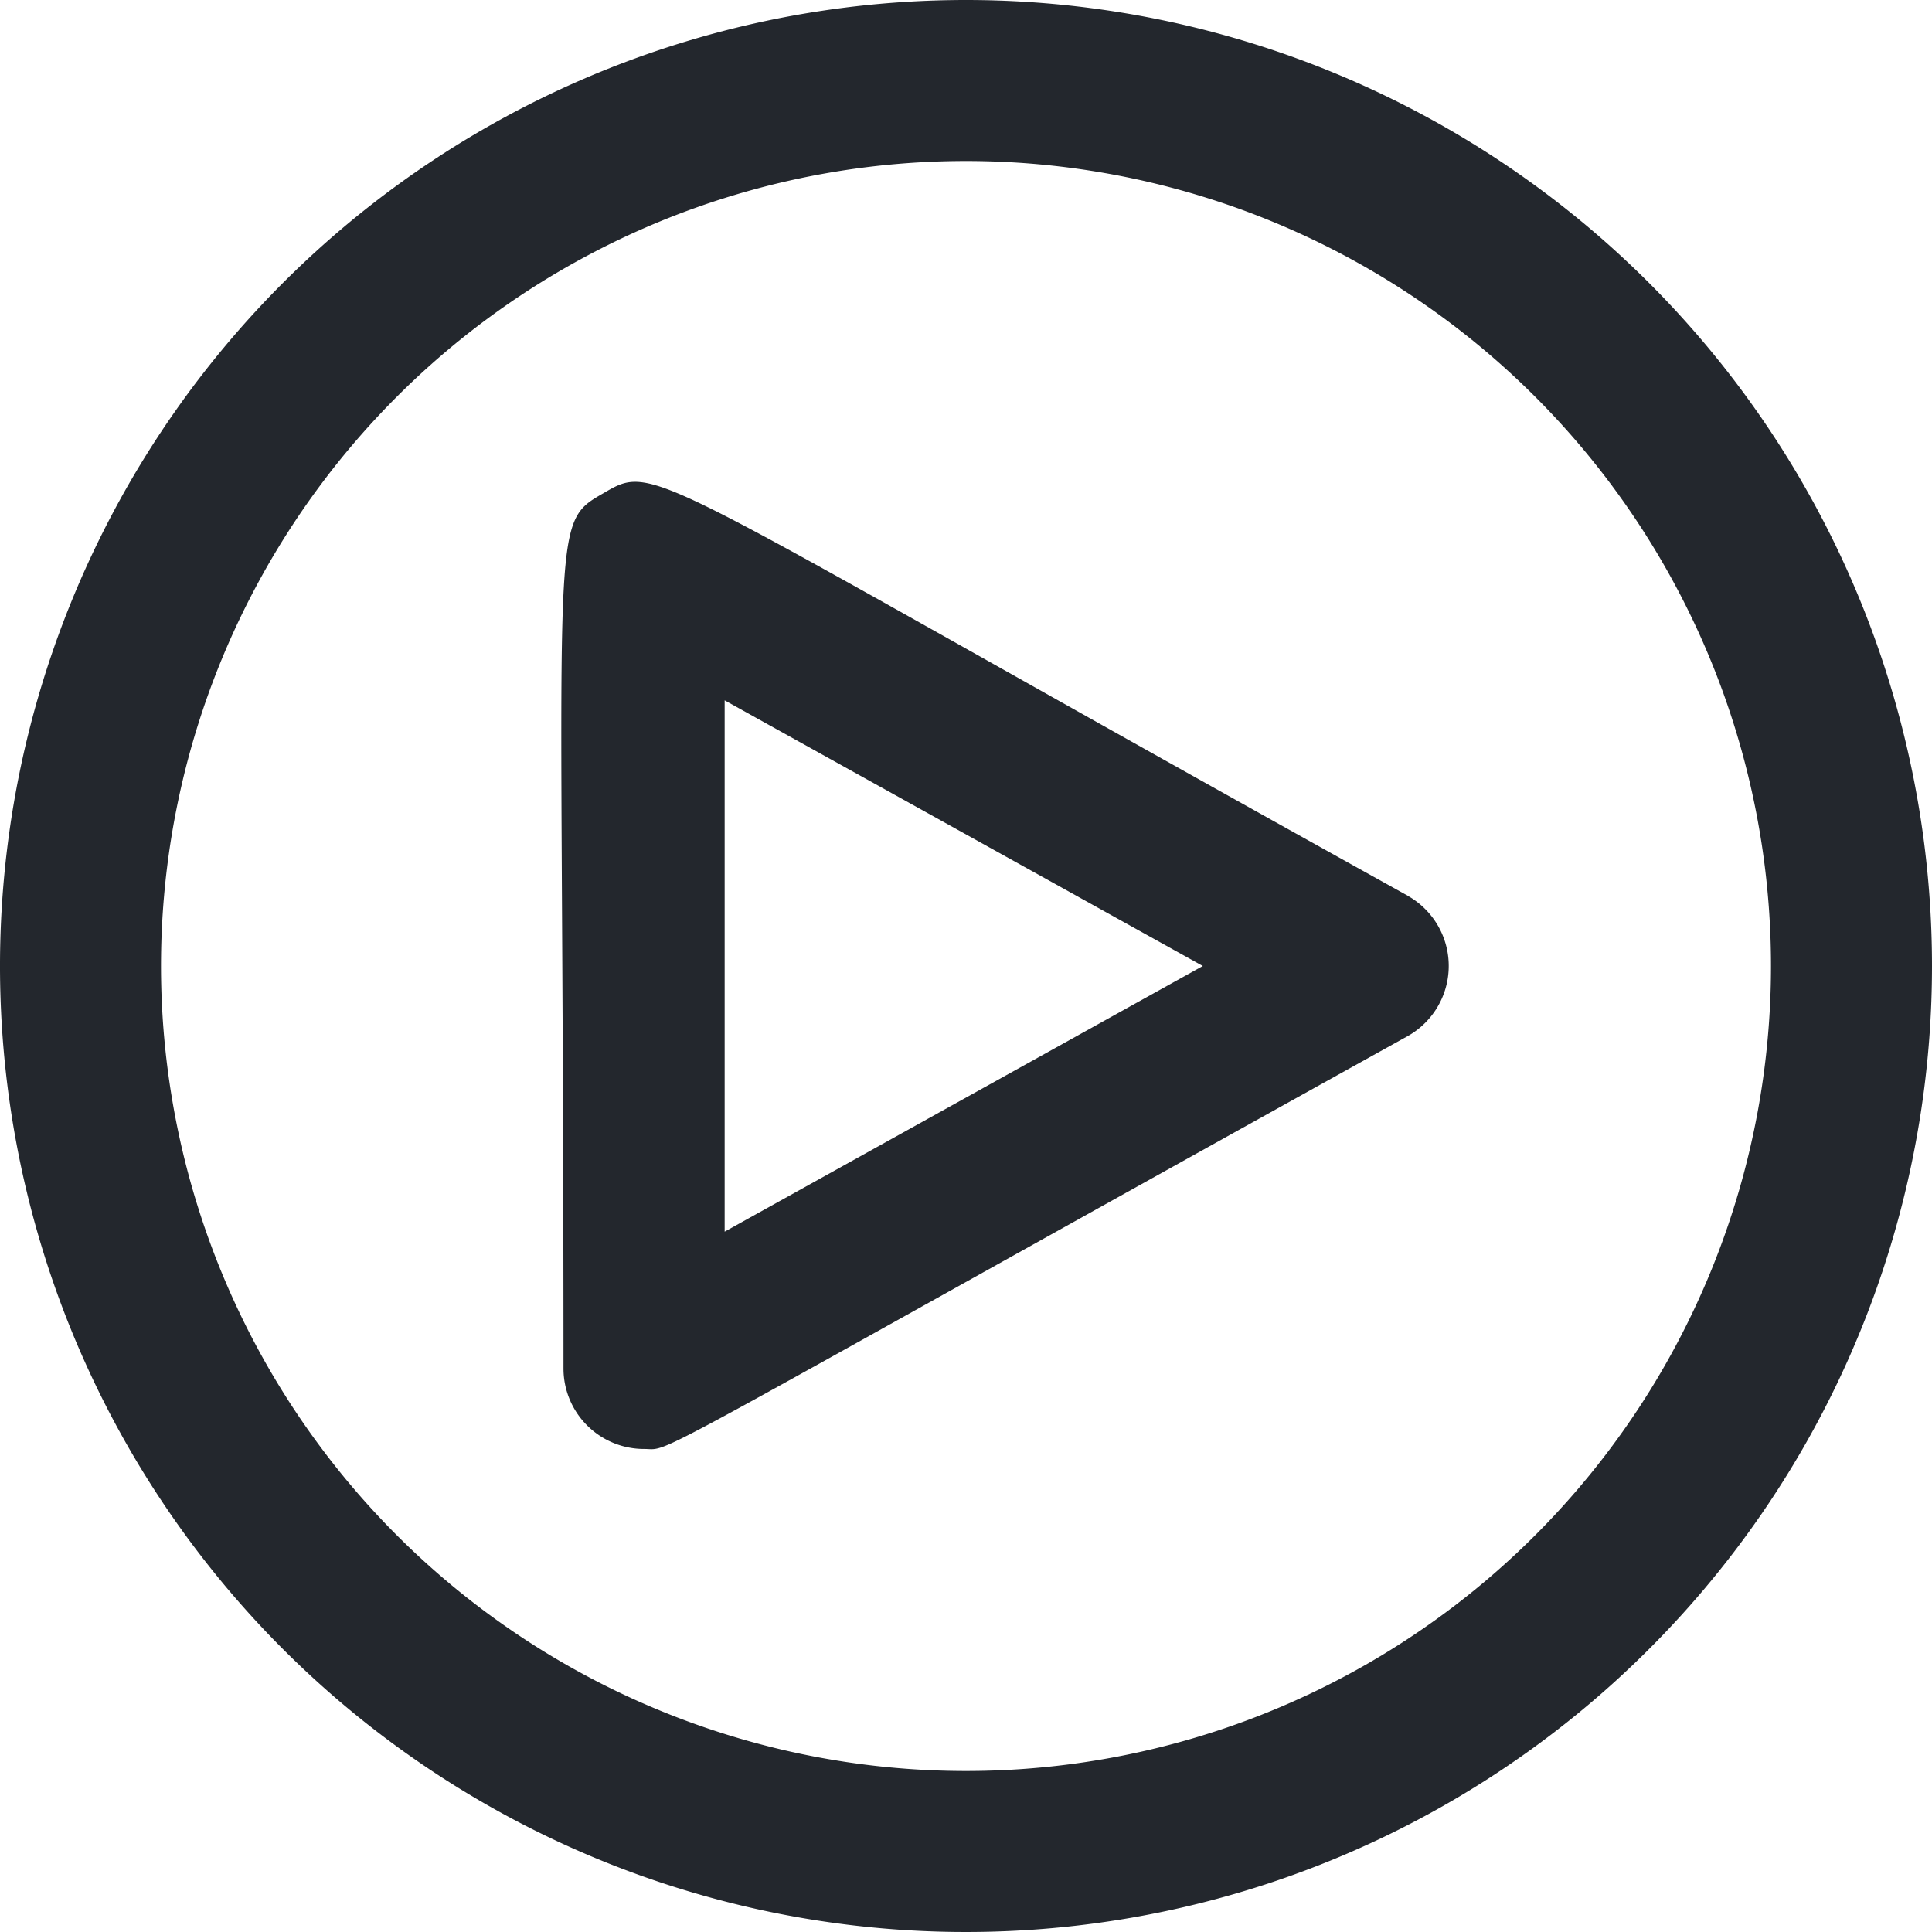
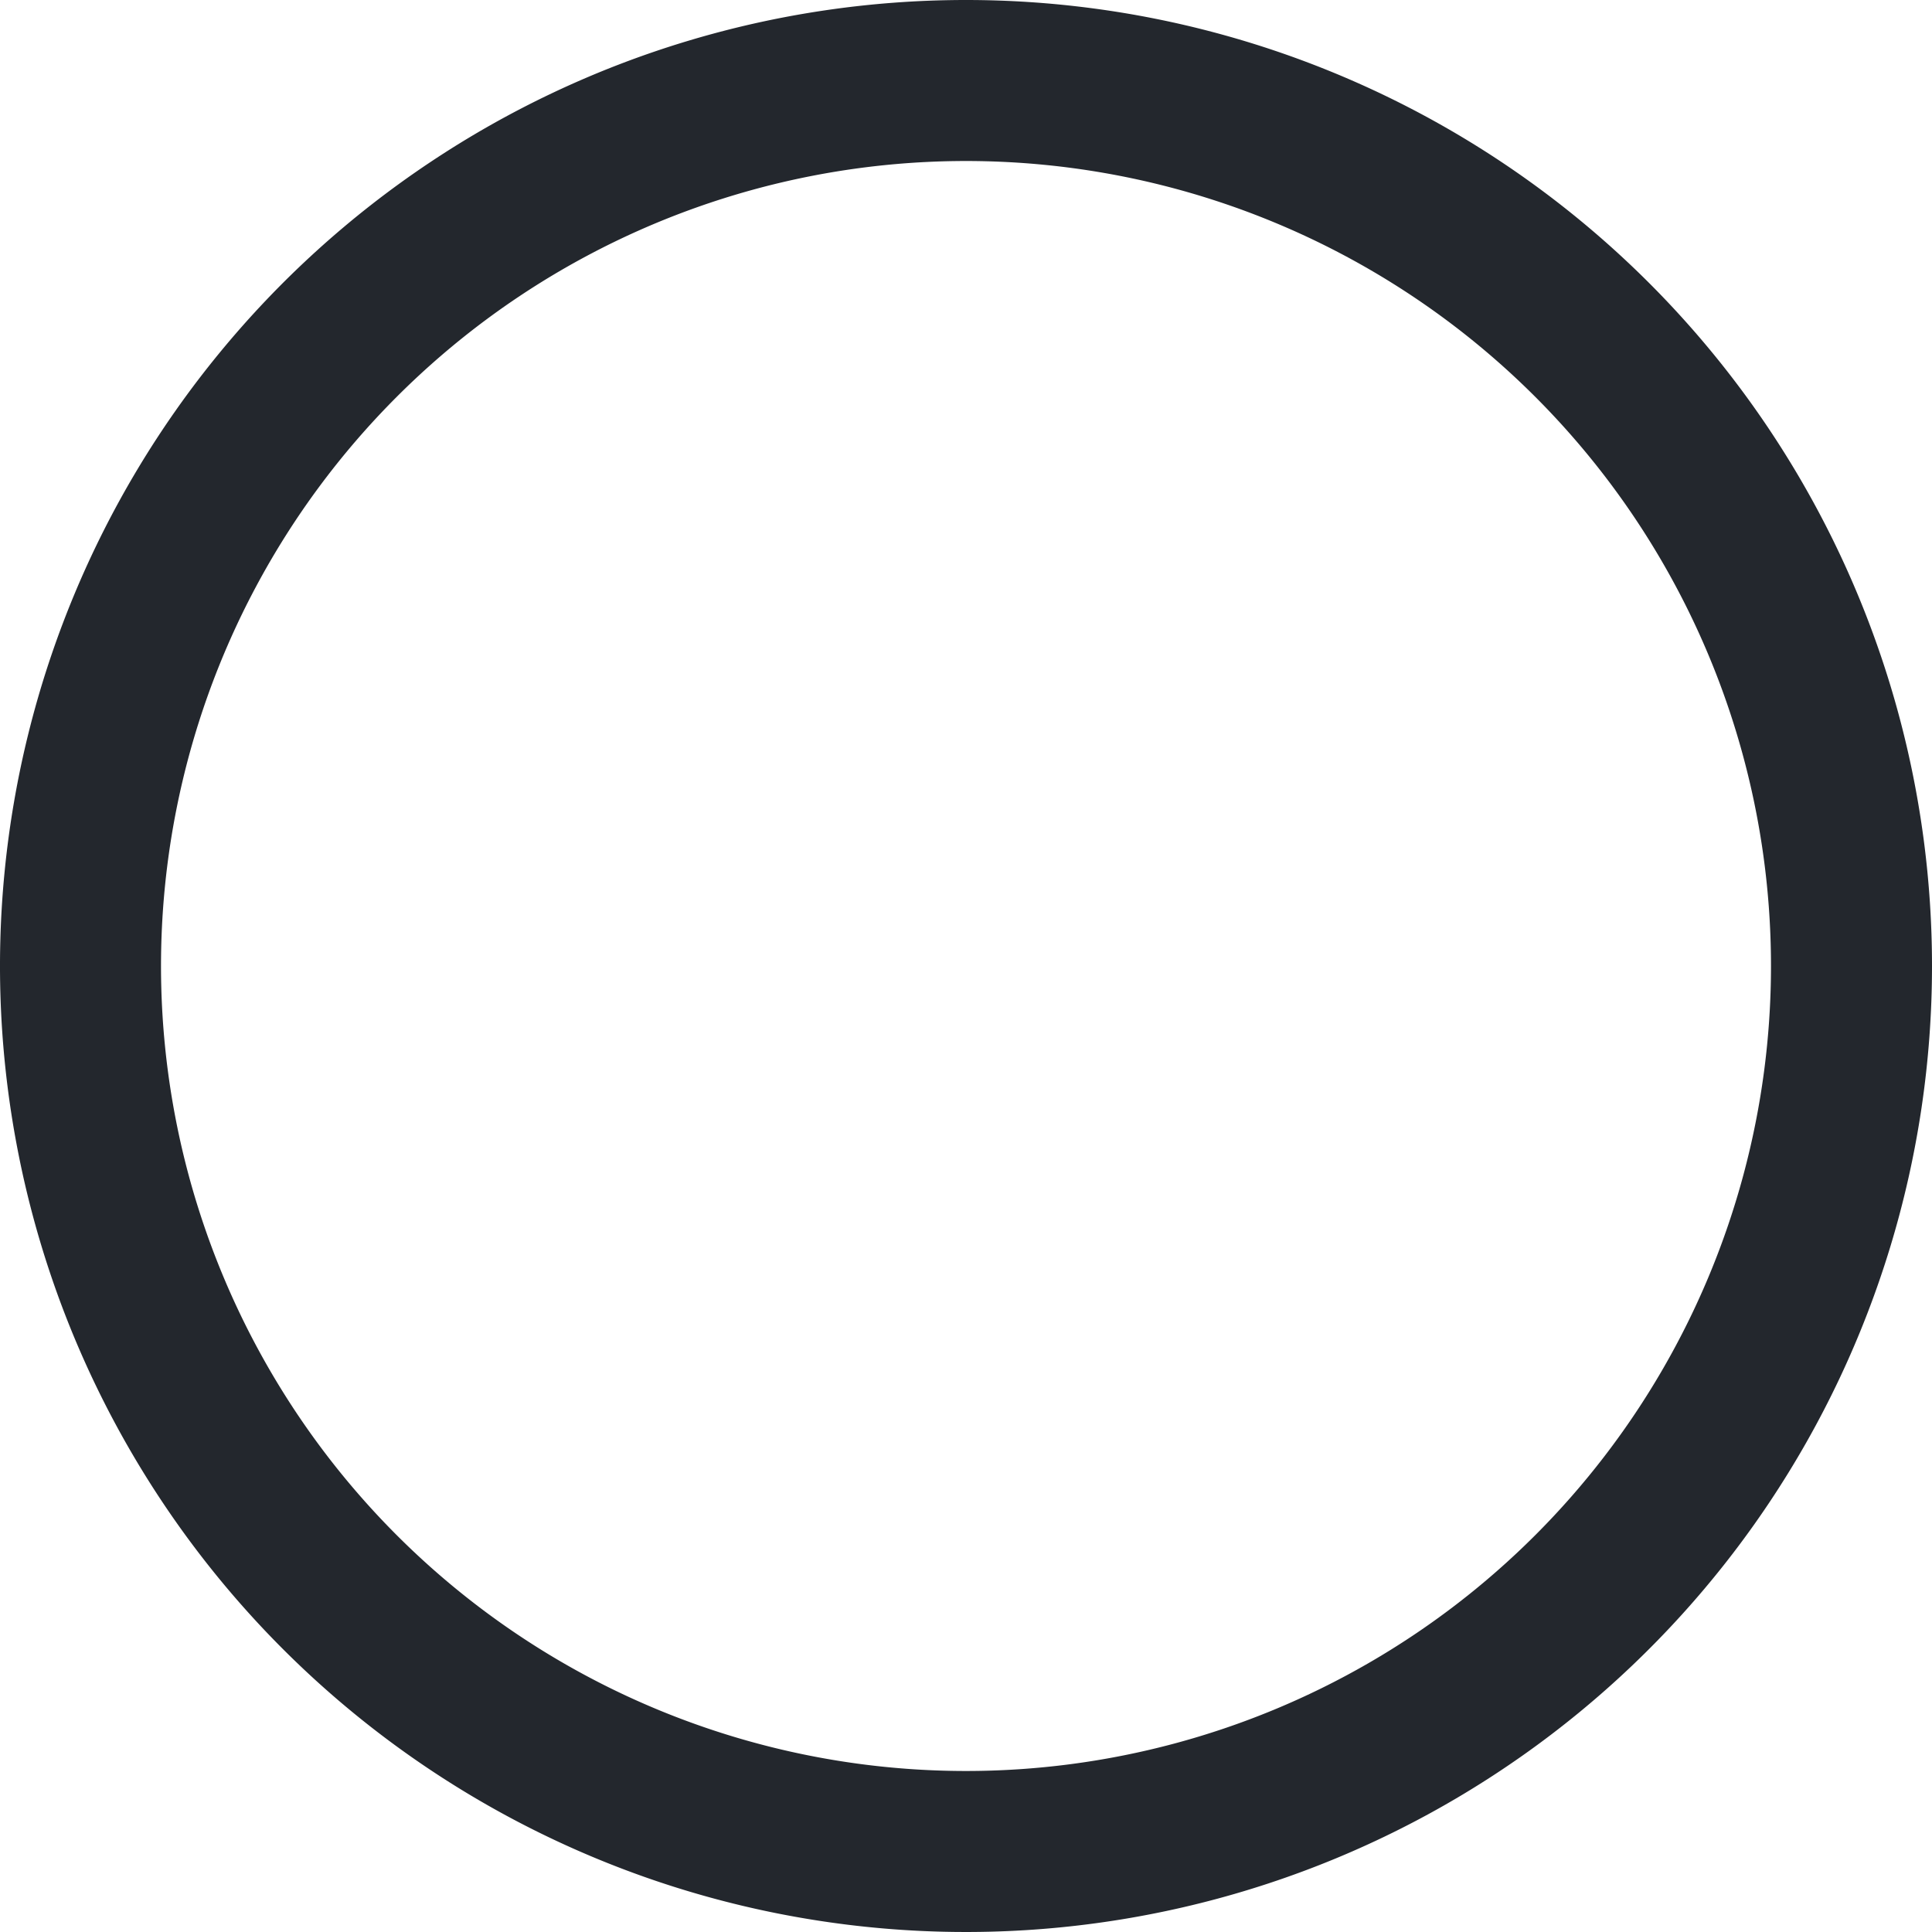
<svg xmlns="http://www.w3.org/2000/svg" id="play_circle" data-name="play circle" width="50" height="50" viewBox="0 0 50 50">
  <path id="Path_1065" data-name="Path 1065" d="M25,0A25,25,0,1,0,50,25,25,25,0,0,0,25,0Zm0,45.833A20.833,20.833,0,1,1,45.833,25,20.833,20.833,0,0,1,25,45.833Z" fill="#23272d" />
-   <path id="Path_1066" data-name="Path 1066" d="M28.883,16.7C8.925,5.62,9.488,5.453,8.05,6.287S7.029,6.87,7.029,28.932a2.083,2.083,0,0,0,2.083,2.083c.771,0-.6.625,19.771-10.688a2.083,2.083,0,0,0,0-3.625ZM11.2,25.391V11.641l12.375,6.875Z" transform="translate(7.554 6.484)" fill="#23272d" />
</svg>